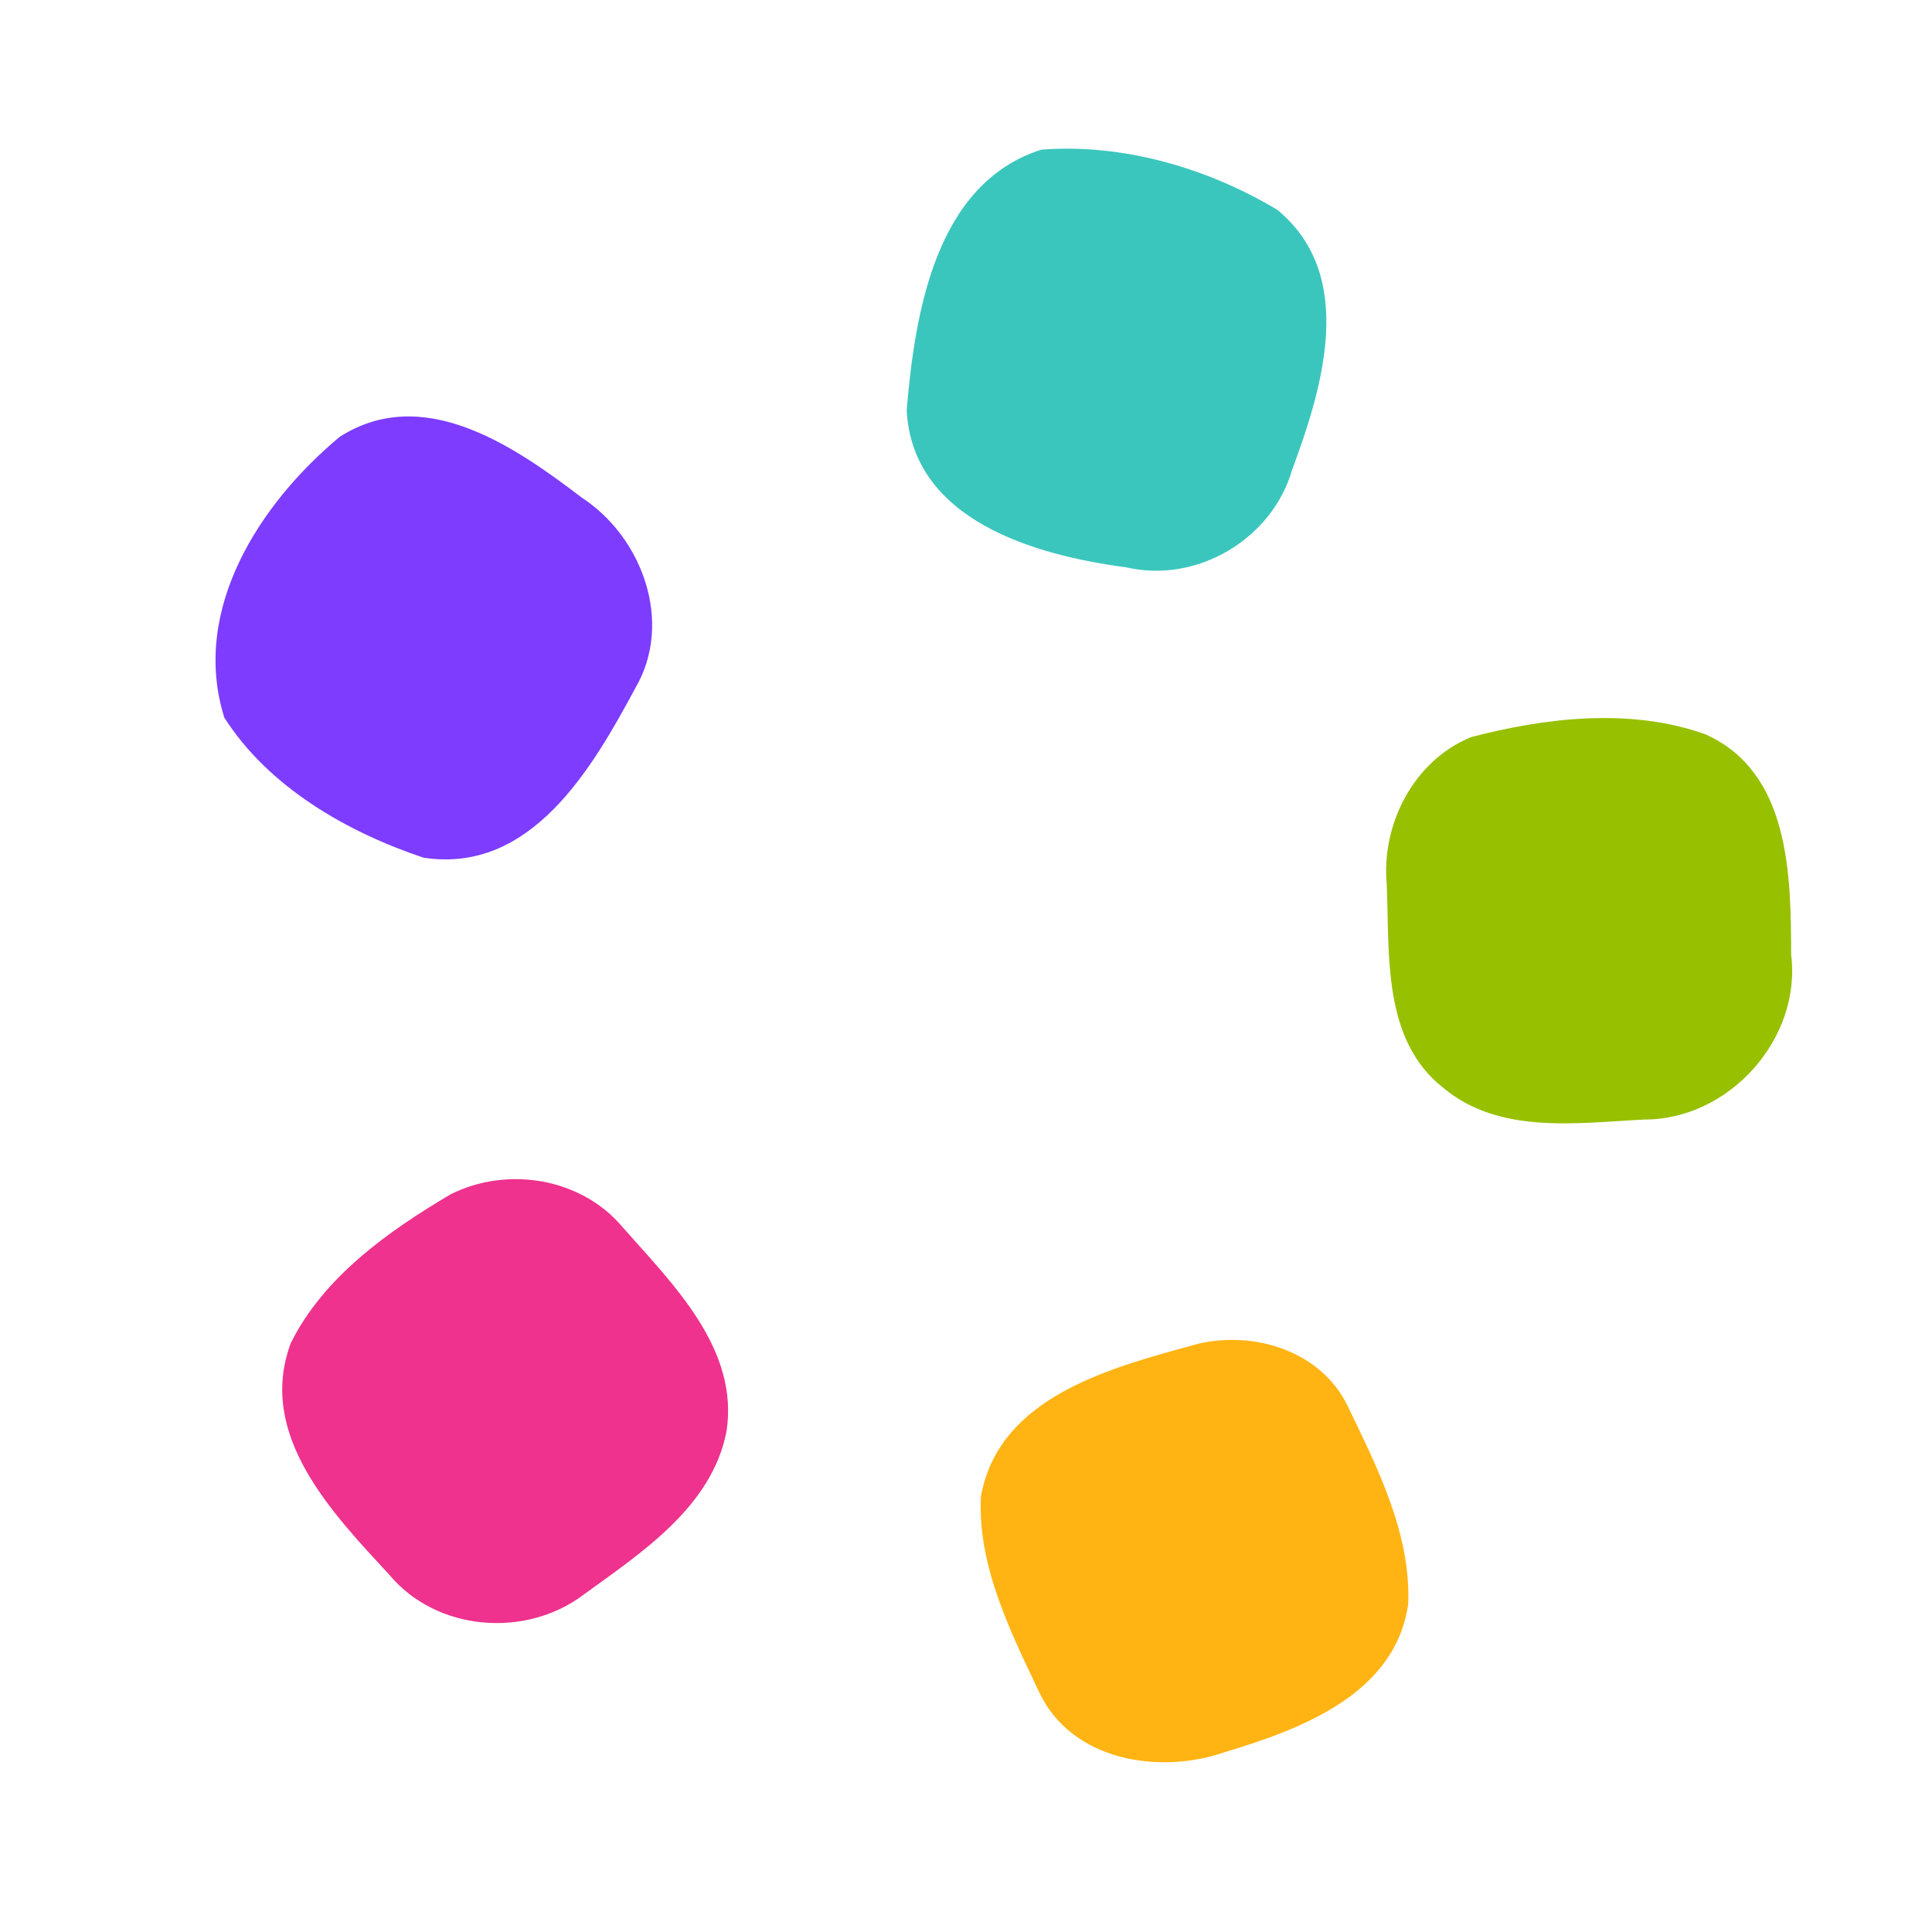
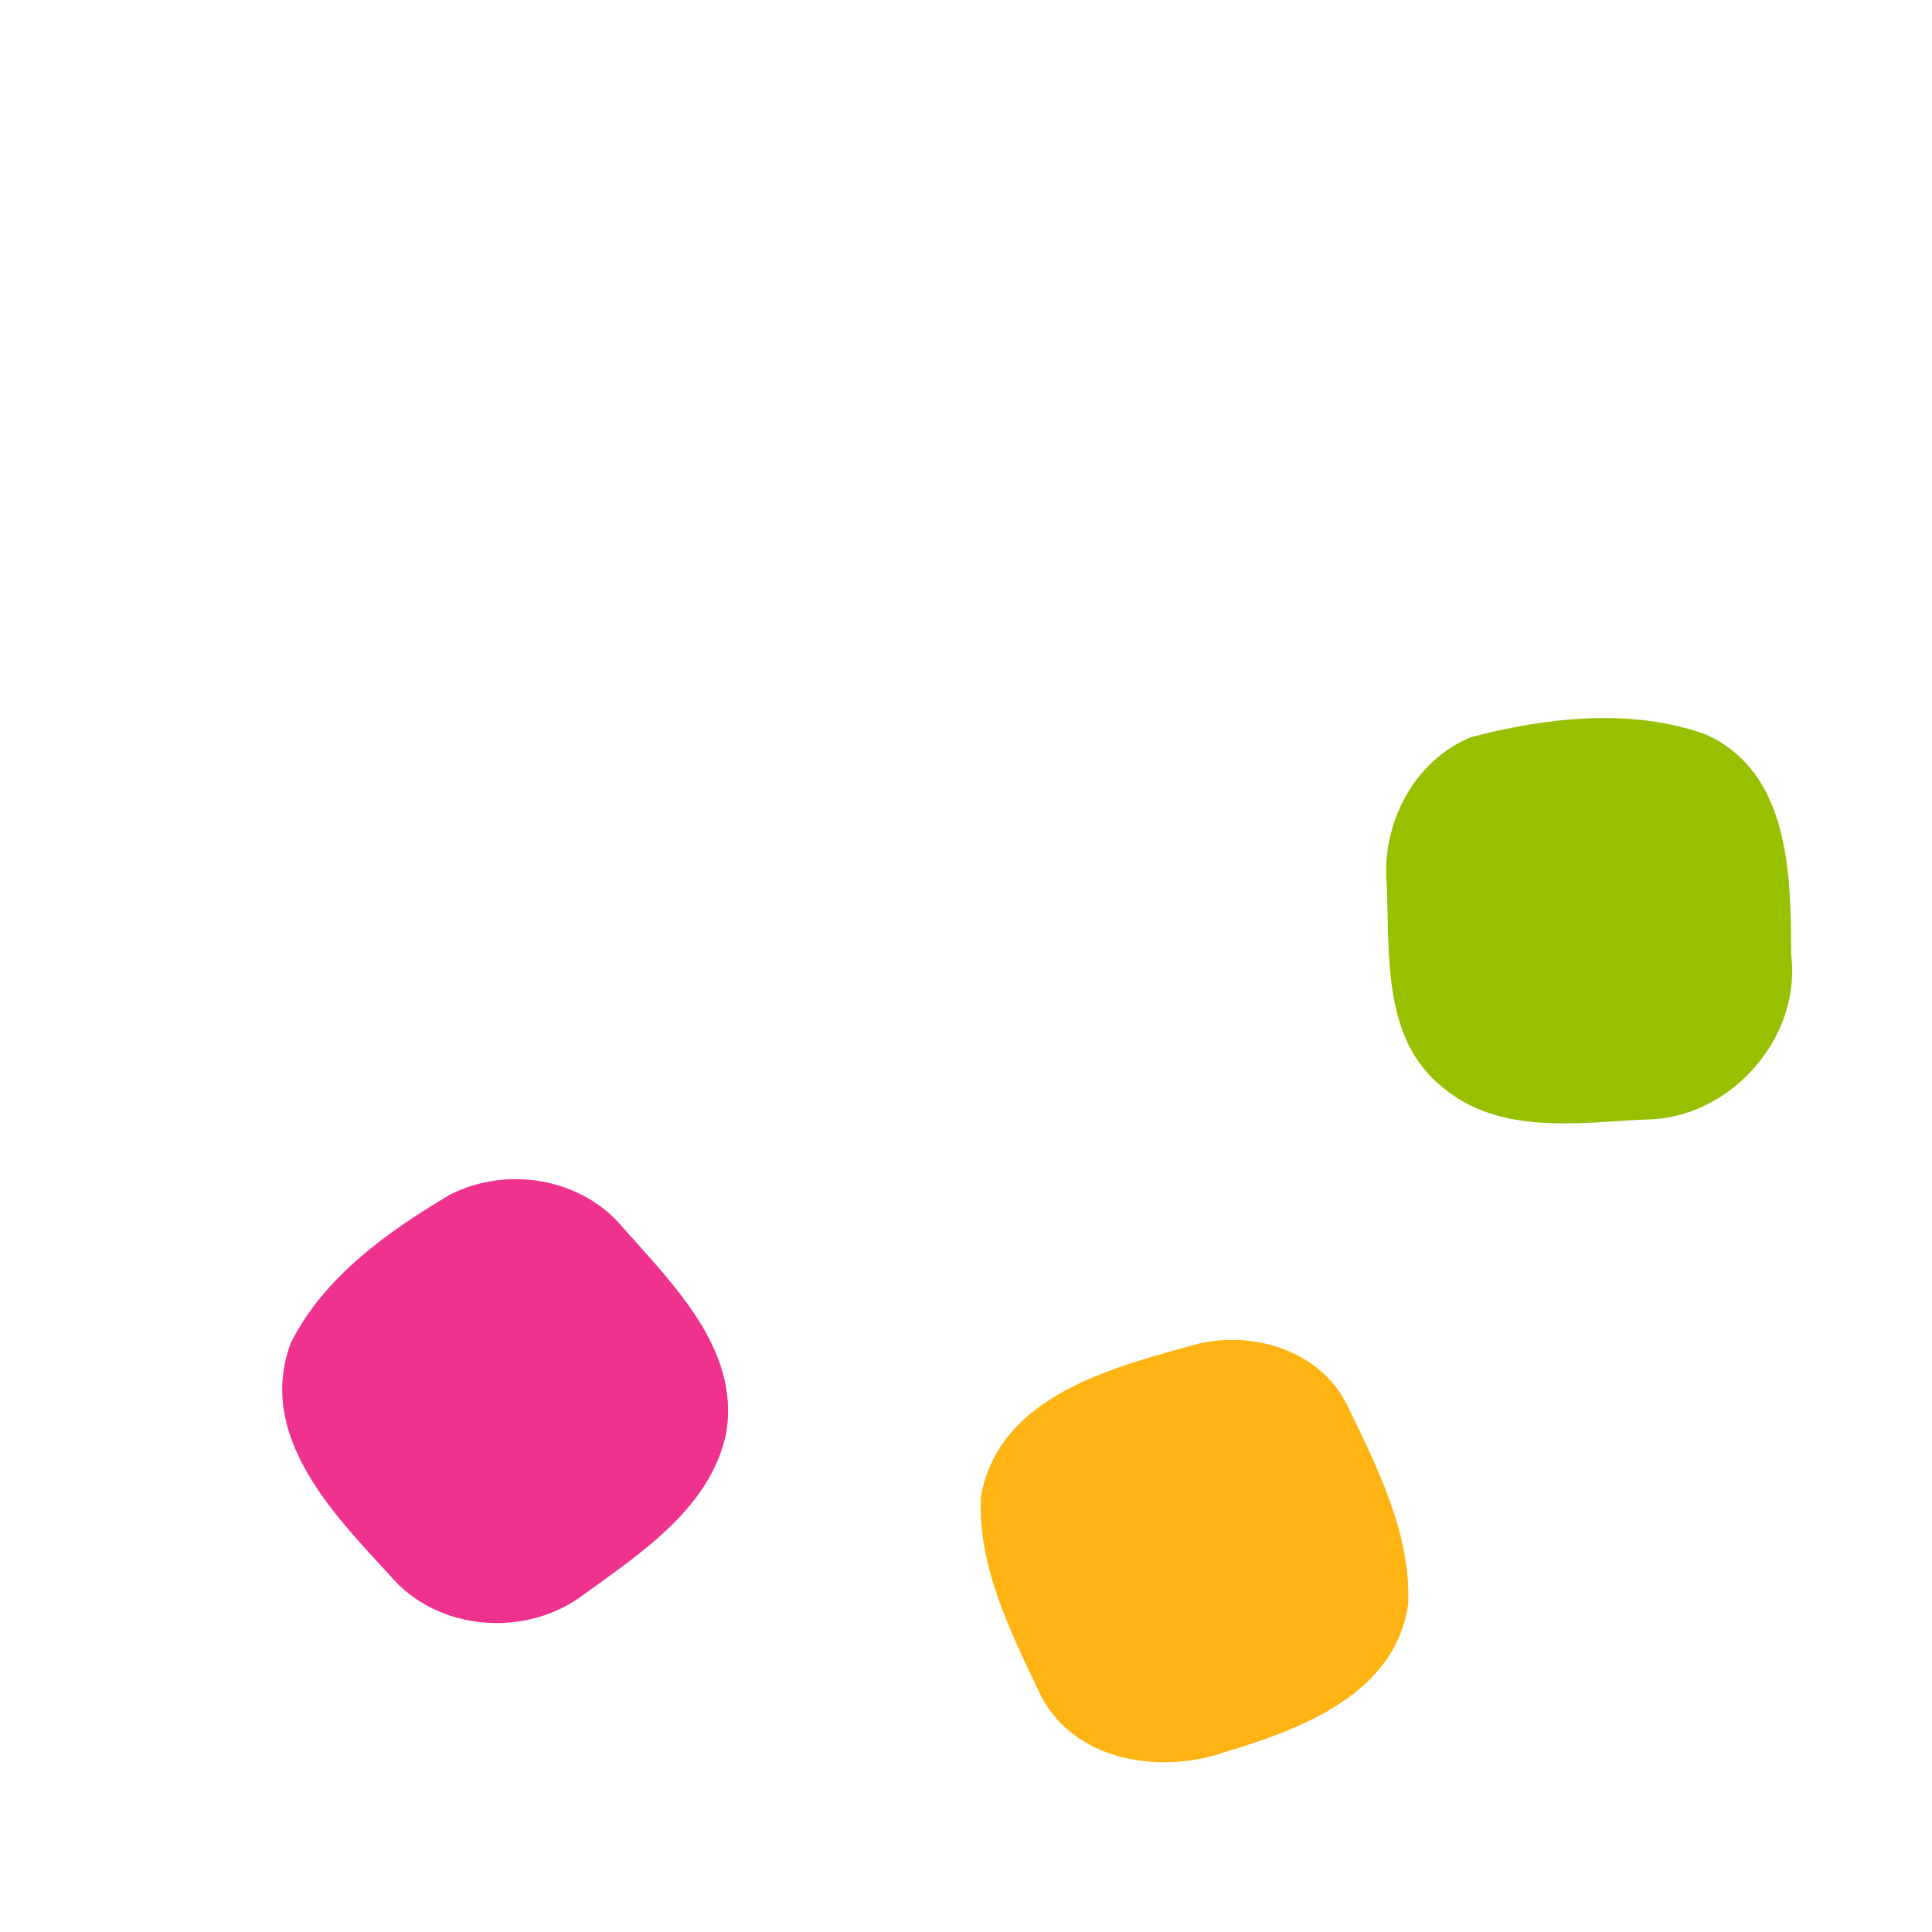
<svg xmlns="http://www.w3.org/2000/svg" viewBox="0 0 512 512" xml:space="preserve" style="fill-rule:evenodd;clip-rule:evenodd;stroke-linejoin:round;stroke-miterlimit:2">
-   <path d="M63.036 21.692c3.6-.28 7.35.81 10.43 2.66 3.53 2.91 1.99 7.88.65 11.5-.89 3.06-4.21 5.02-7.32 4.3-4.01-.53-9.45-2.06-9.71-6.94.36-4.25 1.25-10.02 5.95-11.52Z" style="fill:#3bc6bd;fill-rule:nonzero" transform="translate(-102.068 -90.429) scale(5.997)" />
-   <path d="M32.033 34.382c3.71-2.37 7.75.44 10.7 2.69 2.68 1.75 4.05 5.52 2.37 8.4-1.91 3.55-4.6 8.23-9.36 7.51-3.39-1.13-6.85-3.12-8.81-6.19-1.5-4.78 1.58-9.48 5.1-12.41Z" style="fill:#7d3cff;fill-rule:nonzero" transform="translate(-102.068 -90.429) scale(5.997)" />
+   <path d="M32.033 34.382Z" style="fill:#7d3cff;fill-rule:nonzero" transform="translate(-102.068 -90.429) scale(5.997)" />
  <path d="M82.031 47.652c3.32-.87 7.08-1.3 10.36-.12 3.74 1.68 3.77 6.24 3.78 9.73.47 3.73-2.75 7.3-6.49 7.29-2.97.15-6.41.67-8.88-1.4-2.71-2.12-2.37-5.91-2.5-8.98-.25-2.68 1.2-5.49 3.73-6.52Z" style="fill:#97c000;fill-rule:nonzero" transform="translate(-102.068 -90.429) scale(5.997)" />
  <path d="M36.931 67.857c2.51-1.26 5.78-.73 7.61 1.46 2.21 2.51 5.16 5.37 4.58 9.04-.66 3.32-3.75 5.33-6.31 7.19-2.55 1.93-6.48 1.63-8.57-.86-2.52-2.73-5.89-6.19-4.37-10.26 1.46-2.93 4.31-4.94 7.06-6.57Z" style="fill:#ee328d;fill-rule:nonzero" transform="translate(-102.068 -90.429) scale(5.997)" />
  <path d="M69.968 74.46c2.49-.58 5.41.32 6.59 2.72 1.32 2.74 2.82 5.67 2.69 8.79-.57 3.97-4.73 5.52-8.08 6.53-2.91 1.02-6.8.4-8.23-2.65-1.28-2.7-2.73-5.6-2.57-8.65.81-4.47 5.86-5.71 9.6-6.74Z" style="fill:#ffb413;fill-rule:nonzero" transform="translate(-102.068 -90.429) scale(5.997)" />
</svg>